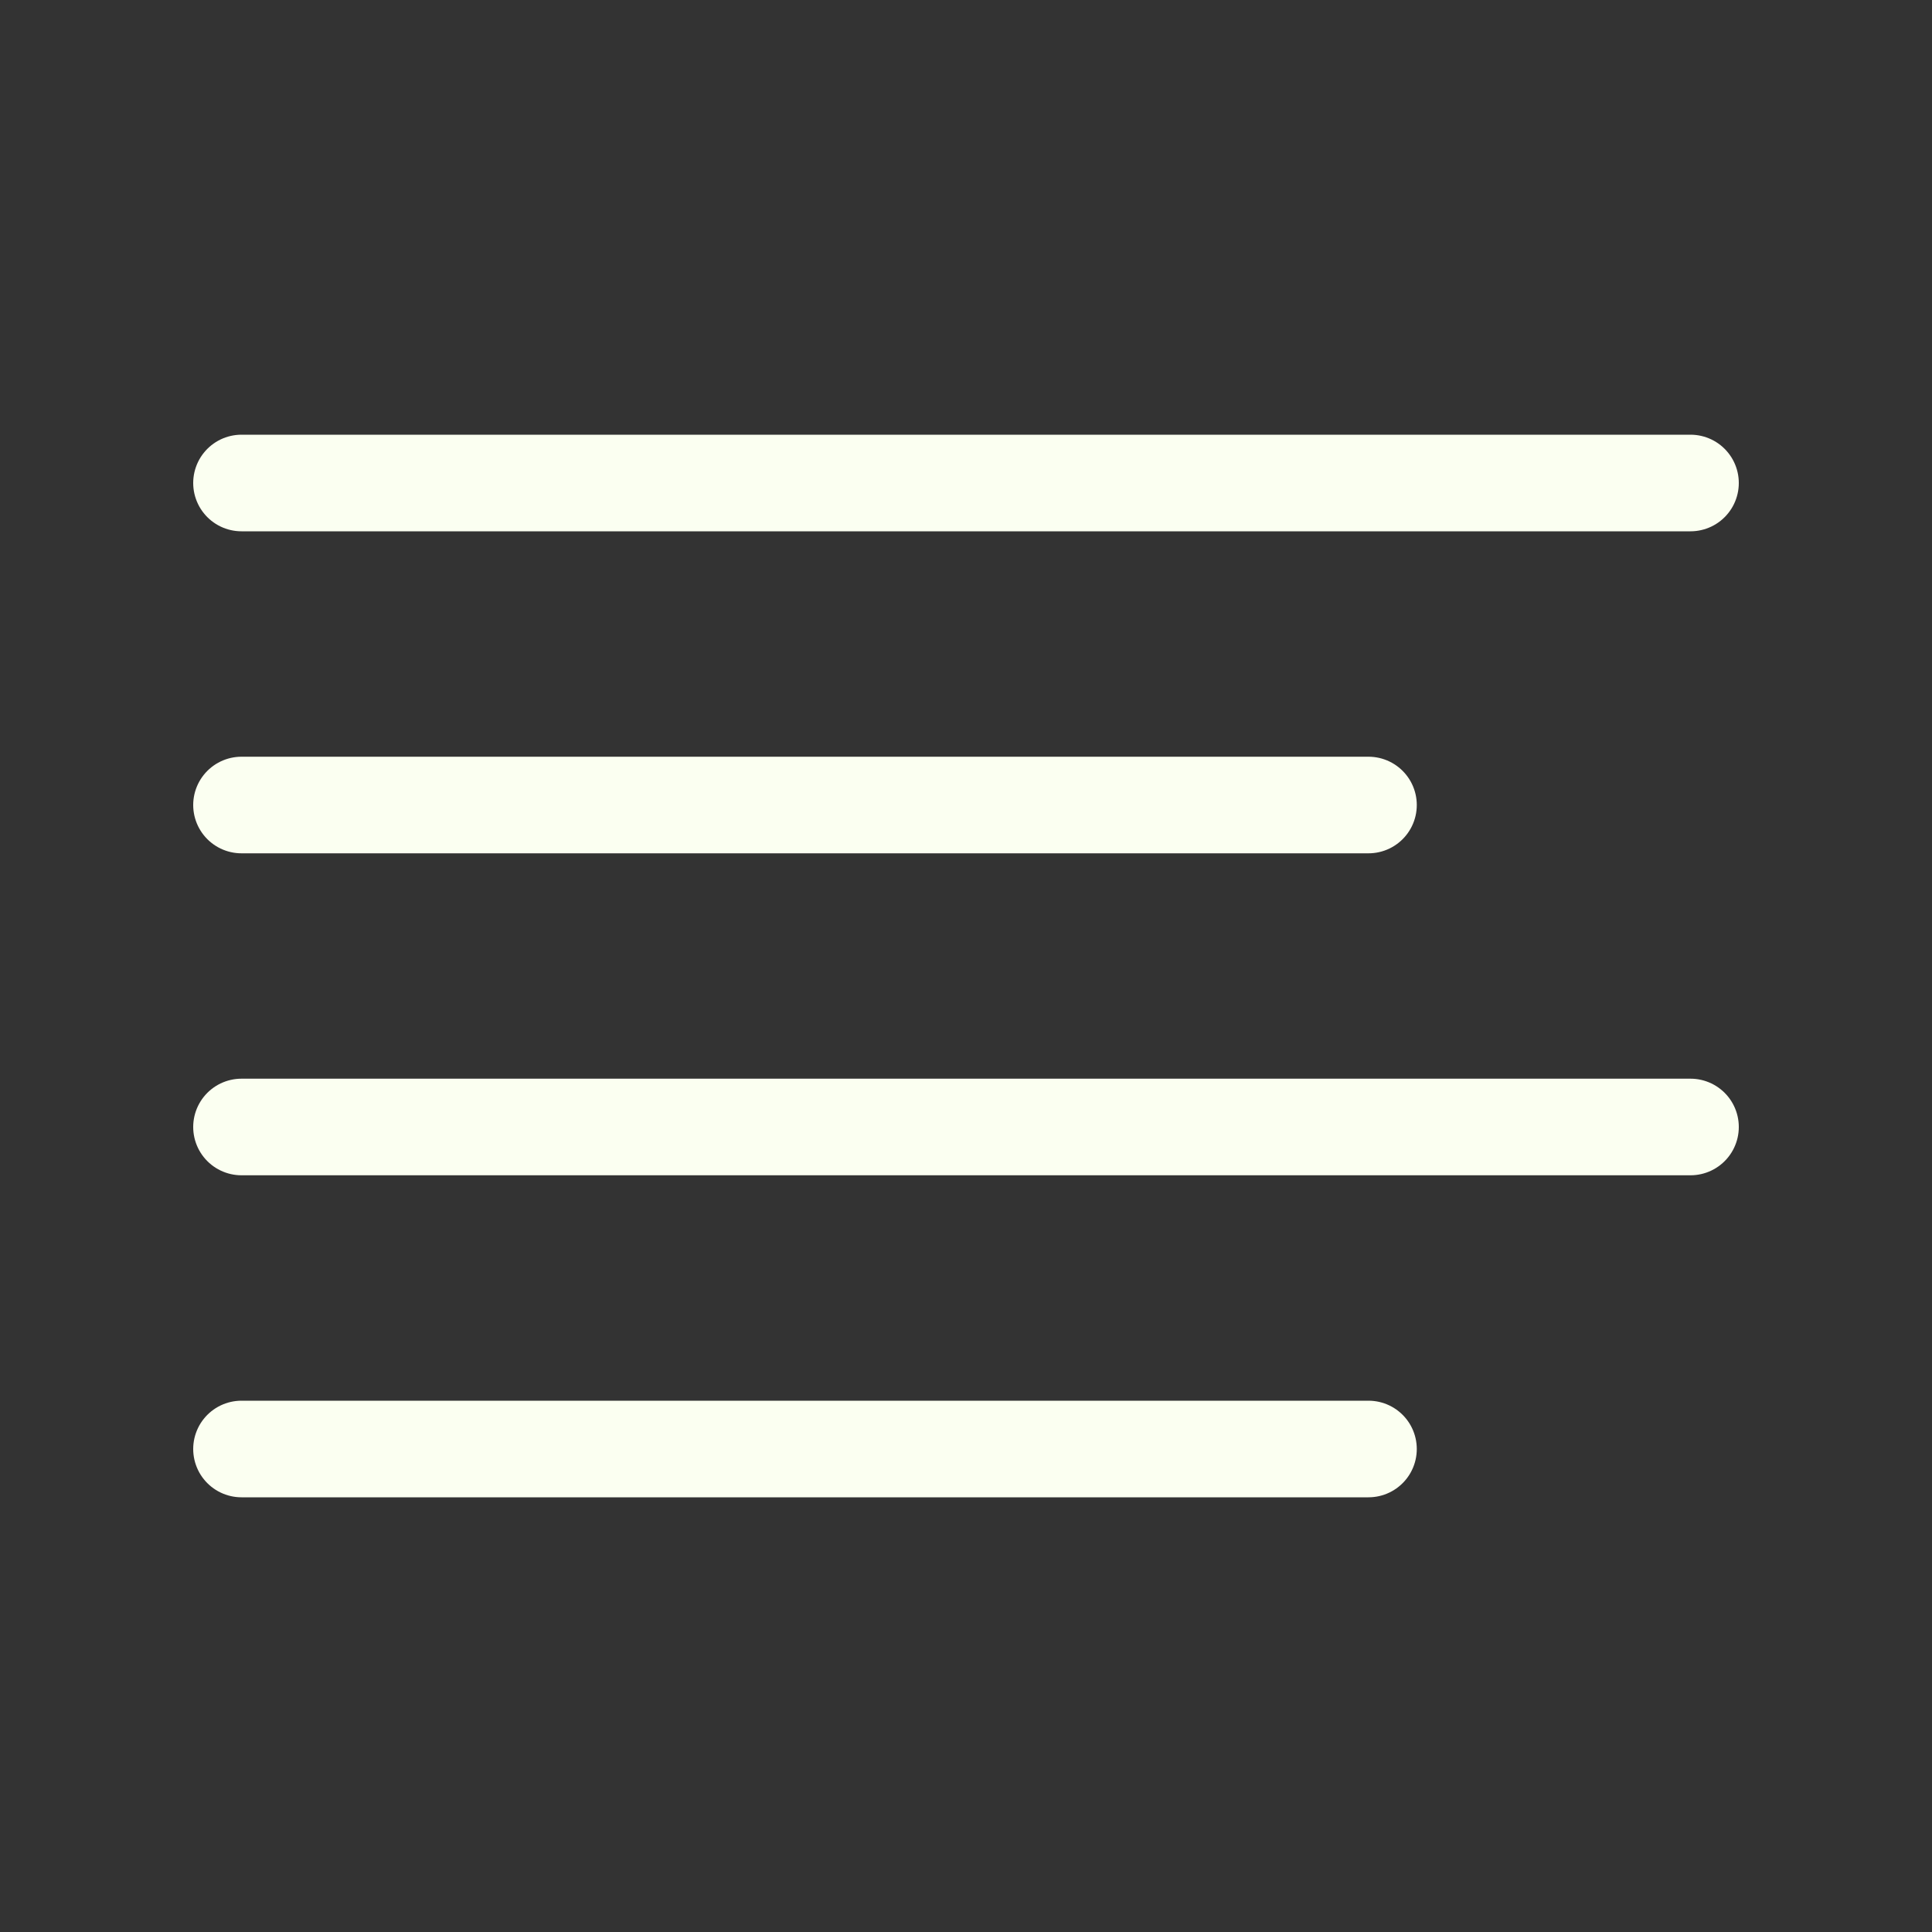
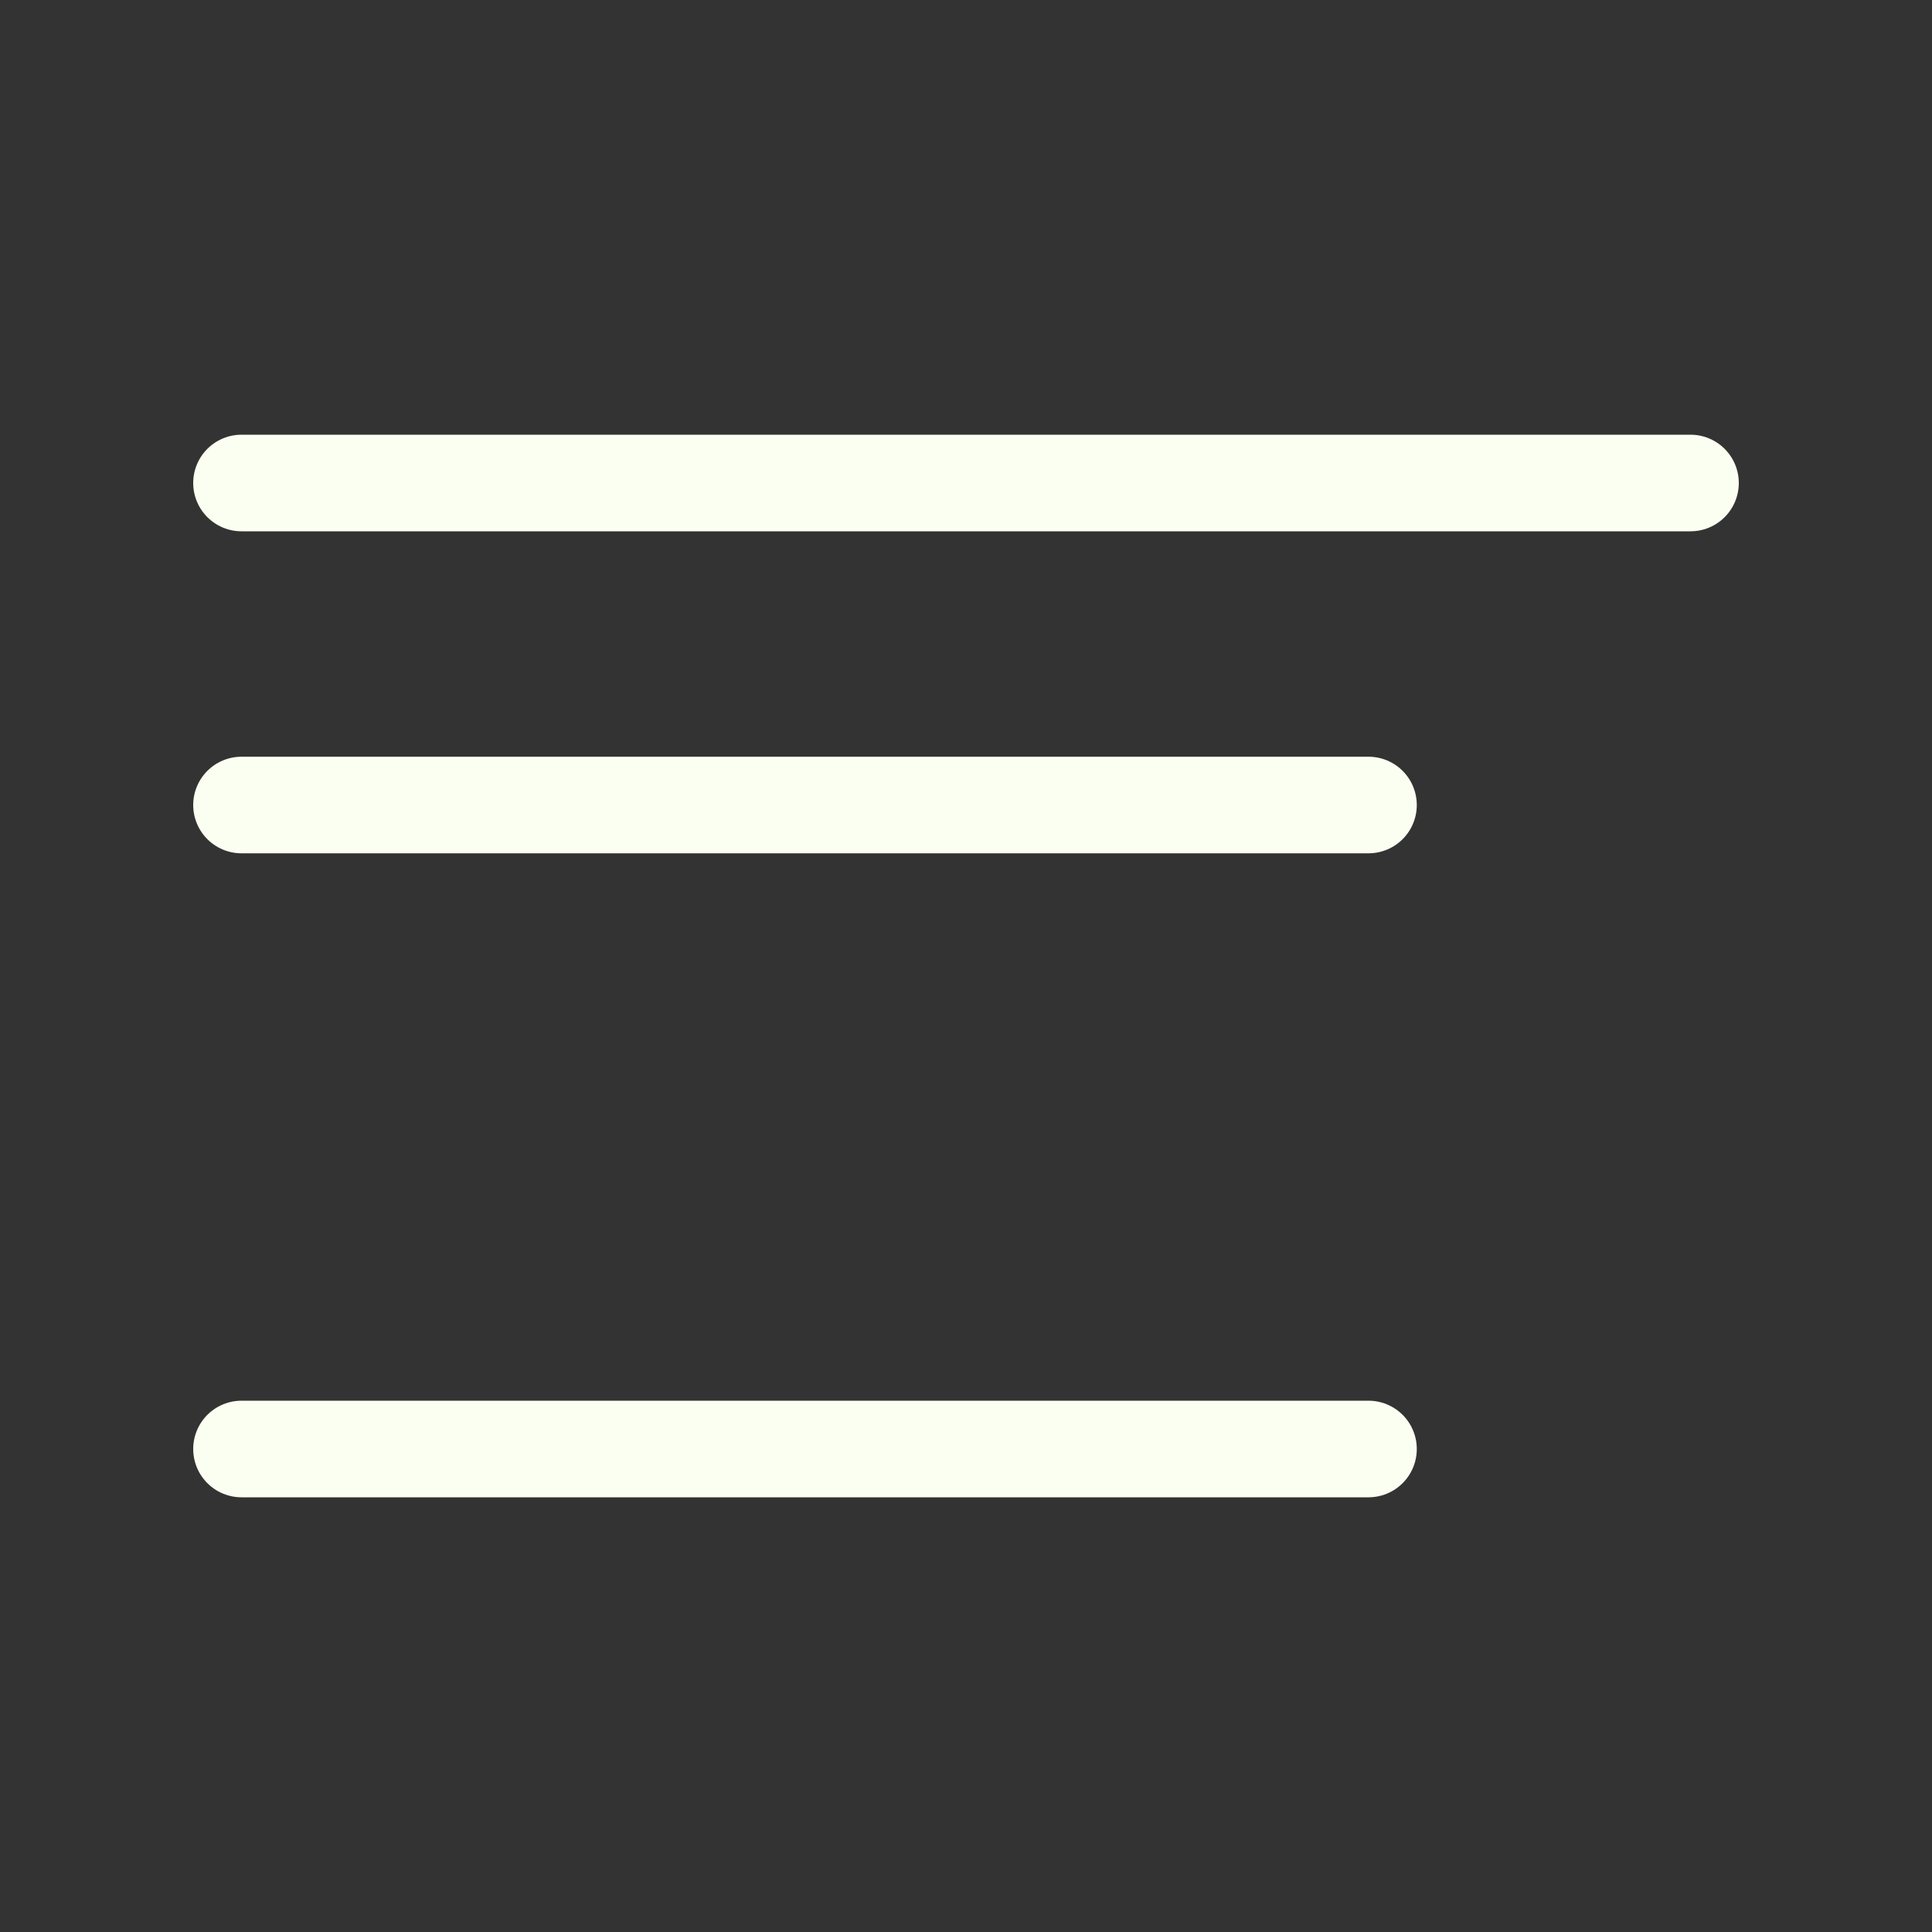
<svg xmlns="http://www.w3.org/2000/svg" width="40" height="40" viewBox="0 0 40 40" fill="none">
  <rect x="0" y="0" width="40" height="40" fill="#333333" stroke="none" />
  <path d="M28.333 16.667H5" stroke="#FBFFF1" stroke-width="2" stroke-linecap="round" stroke-linejoin="round" />
  <path d="M35 10H5" stroke="#FBFFF1" stroke-width="2" stroke-linecap="round" stroke-linejoin="round" />
-   <path d="M35 23.333H5" stroke="#FBFFF1" stroke-width="2" stroke-linecap="round" stroke-linejoin="round" />
  <path d="M28.333 30H5" stroke="#FBFFF1" stroke-width="2" stroke-linecap="round" stroke-linejoin="round" />
</svg>